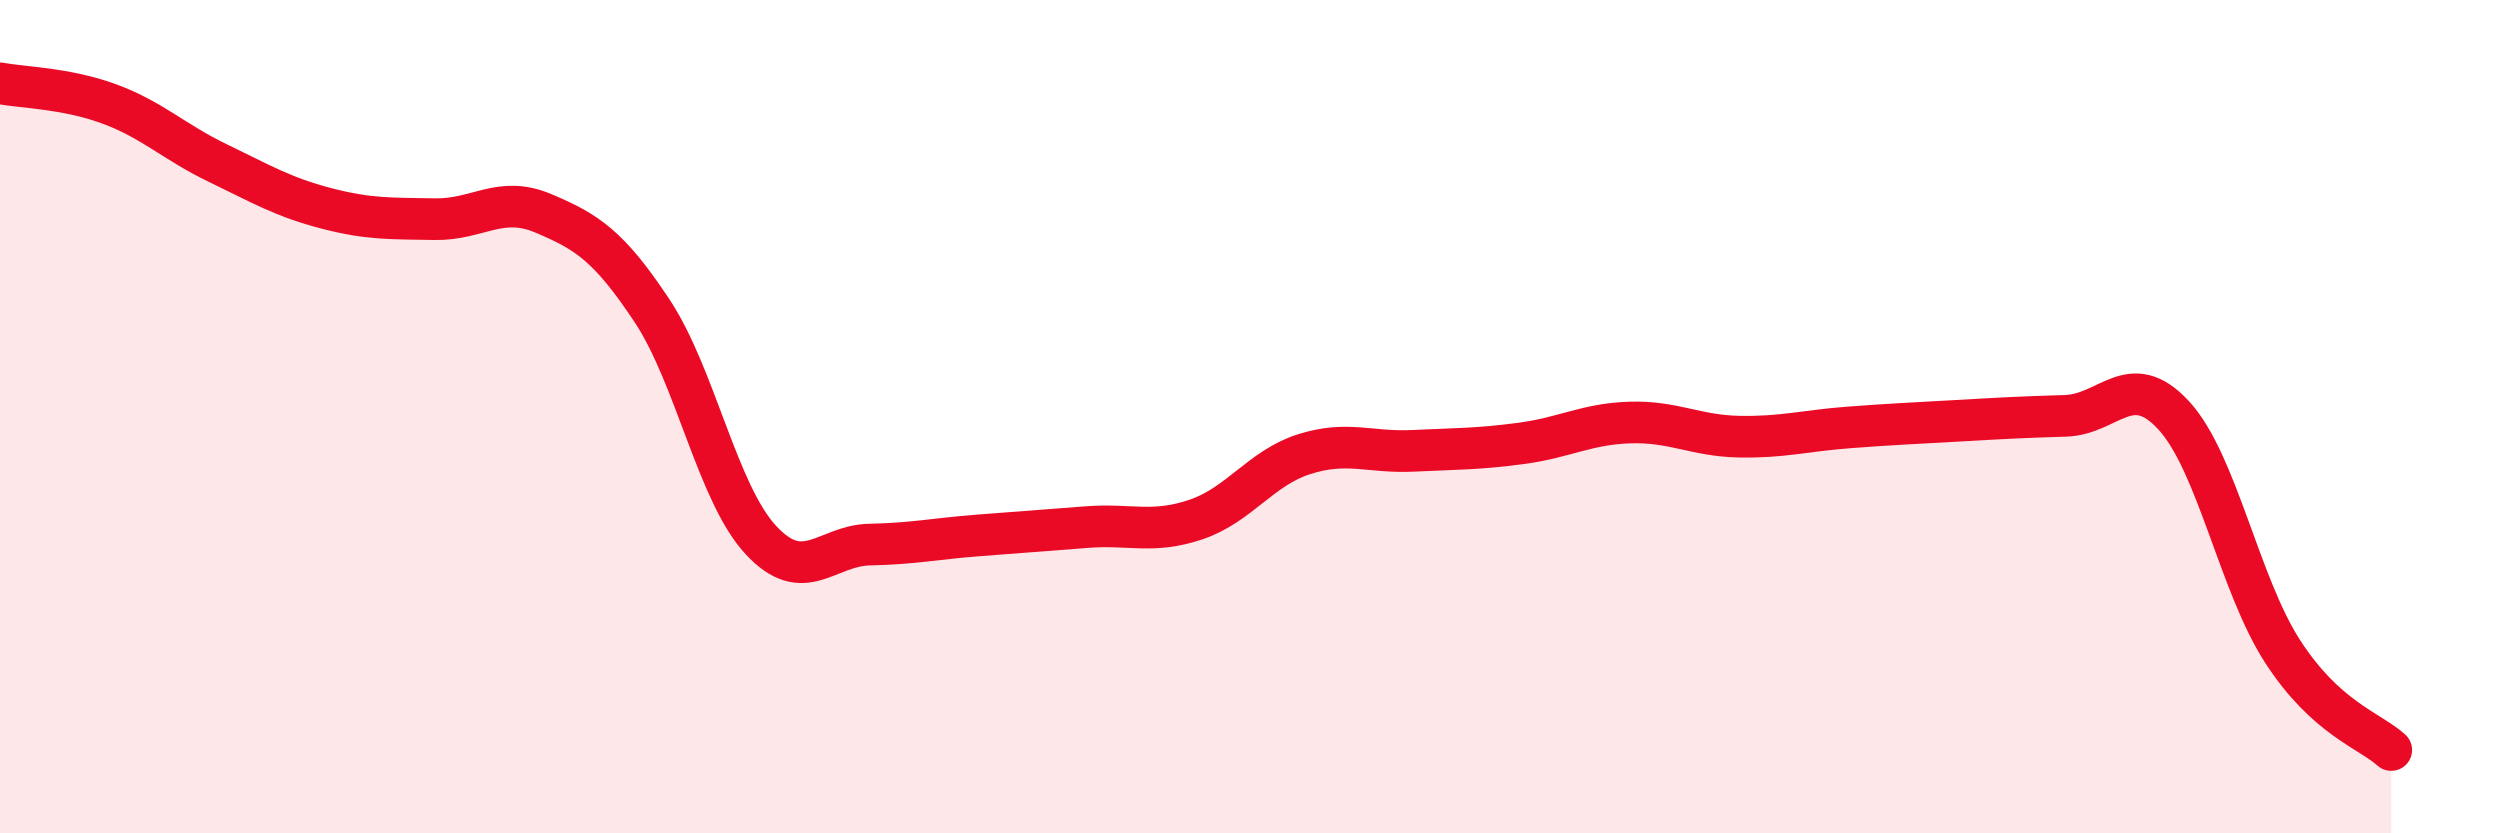
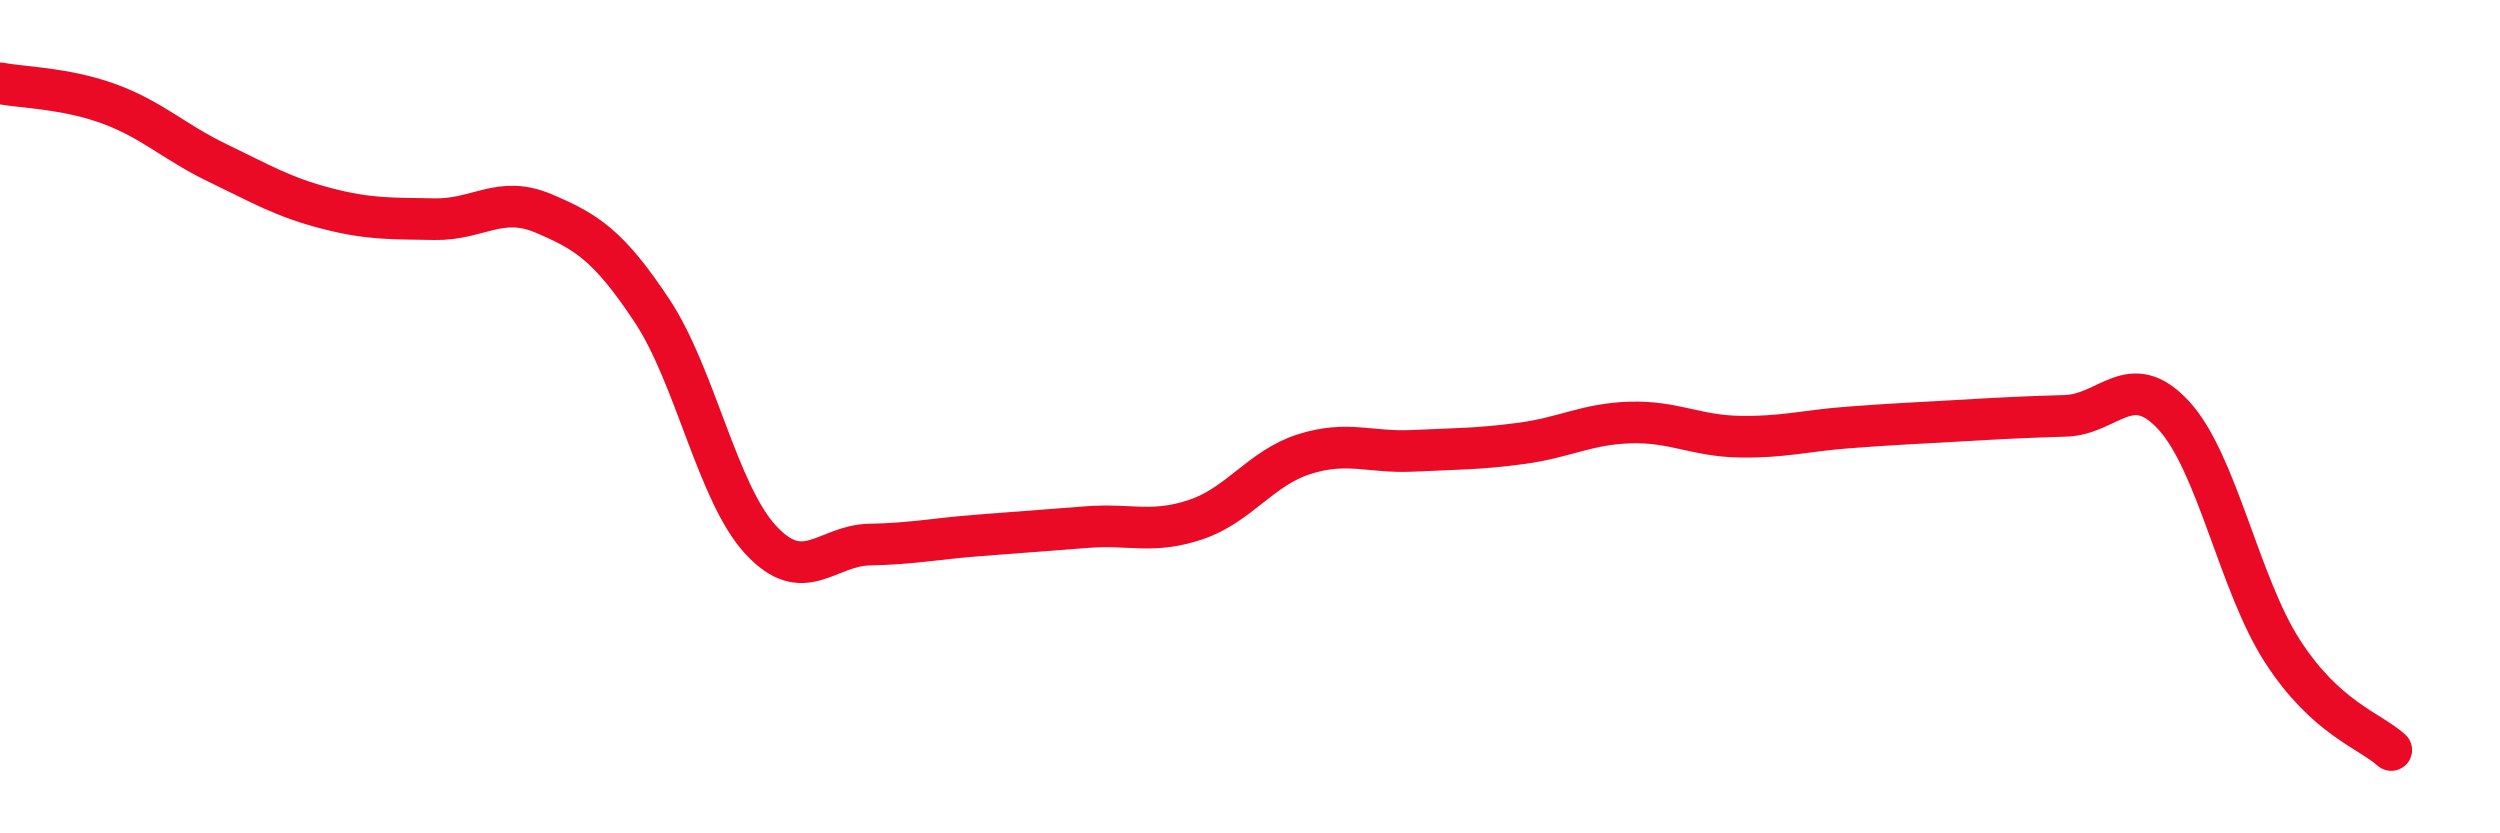
<svg xmlns="http://www.w3.org/2000/svg" width="60" height="20" viewBox="0 0 60 20">
-   <path d="M 0,2 C 0.52,2.1 1.57,2.11 2.61,2.49 C 3.65,2.87 4.18,3.41 5.22,3.91 C 6.26,4.41 6.79,4.73 7.83,5 C 8.87,5.27 9.39,5.24 10.43,5.26 C 11.47,5.28 12,4.68 13.04,5.12 C 14.08,5.56 14.61,5.89 15.65,7.46 C 16.69,9.03 17.22,11.84 18.26,12.96 C 19.3,14.08 19.83,13.09 20.87,13.07 C 21.91,13.05 22.44,12.93 23.48,12.85 C 24.52,12.77 25.05,12.73 26.09,12.65 C 27.13,12.57 27.66,12.82 28.7,12.47 C 29.74,12.12 30.26,11.23 31.3,10.9 C 32.34,10.57 32.87,10.87 33.91,10.82 C 34.95,10.77 35.48,10.78 36.52,10.64 C 37.56,10.5 38.09,10.17 39.13,10.14 C 40.17,10.11 40.7,10.46 41.74,10.48 C 42.78,10.5 43.31,10.34 44.35,10.26 C 45.39,10.18 45.92,10.16 46.96,10.1 C 48,10.04 48.53,10.01 49.57,9.98 C 50.61,9.95 51.13,8.84 52.17,9.97 C 53.21,11.1 53.74,14.02 54.78,15.63 C 55.82,17.24 56.87,17.53 57.39,18L57.39 20L0 20Z" fill="#EB0A25" opacity="0.1" stroke-linecap="round" stroke-linejoin="round" />
  <path d="M 0,2 C 0.52,2.1 1.57,2.11 2.61,2.49 C 3.65,2.87 4.18,3.41 5.22,3.91 C 6.26,4.41 6.79,4.73 7.83,5 C 8.87,5.27 9.39,5.24 10.43,5.26 C 11.47,5.28 12,4.68 13.04,5.12 C 14.08,5.56 14.61,5.89 15.65,7.46 C 16.69,9.03 17.22,11.84 18.26,12.96 C 19.3,14.08 19.83,13.09 20.87,13.07 C 21.91,13.05 22.44,12.93 23.48,12.85 C 24.52,12.77 25.05,12.73 26.09,12.65 C 27.13,12.57 27.66,12.82 28.7,12.47 C 29.74,12.12 30.26,11.23 31.3,10.9 C 32.34,10.57 32.87,10.87 33.91,10.82 C 34.95,10.77 35.48,10.78 36.52,10.64 C 37.56,10.5 38.09,10.17 39.13,10.14 C 40.17,10.11 40.7,10.46 41.74,10.48 C 42.78,10.5 43.31,10.34 44.35,10.26 C 45.39,10.18 45.92,10.16 46.96,10.1 C 48,10.04 48.53,10.01 49.57,9.98 C 50.61,9.95 51.13,8.84 52.17,9.97 C 53.21,11.1 53.74,14.02 54.78,15.63 C 55.82,17.24 56.87,17.53 57.39,18" stroke="#EB0A25" stroke-width="1" fill="none" stroke-linecap="round" stroke-linejoin="round" />
</svg>